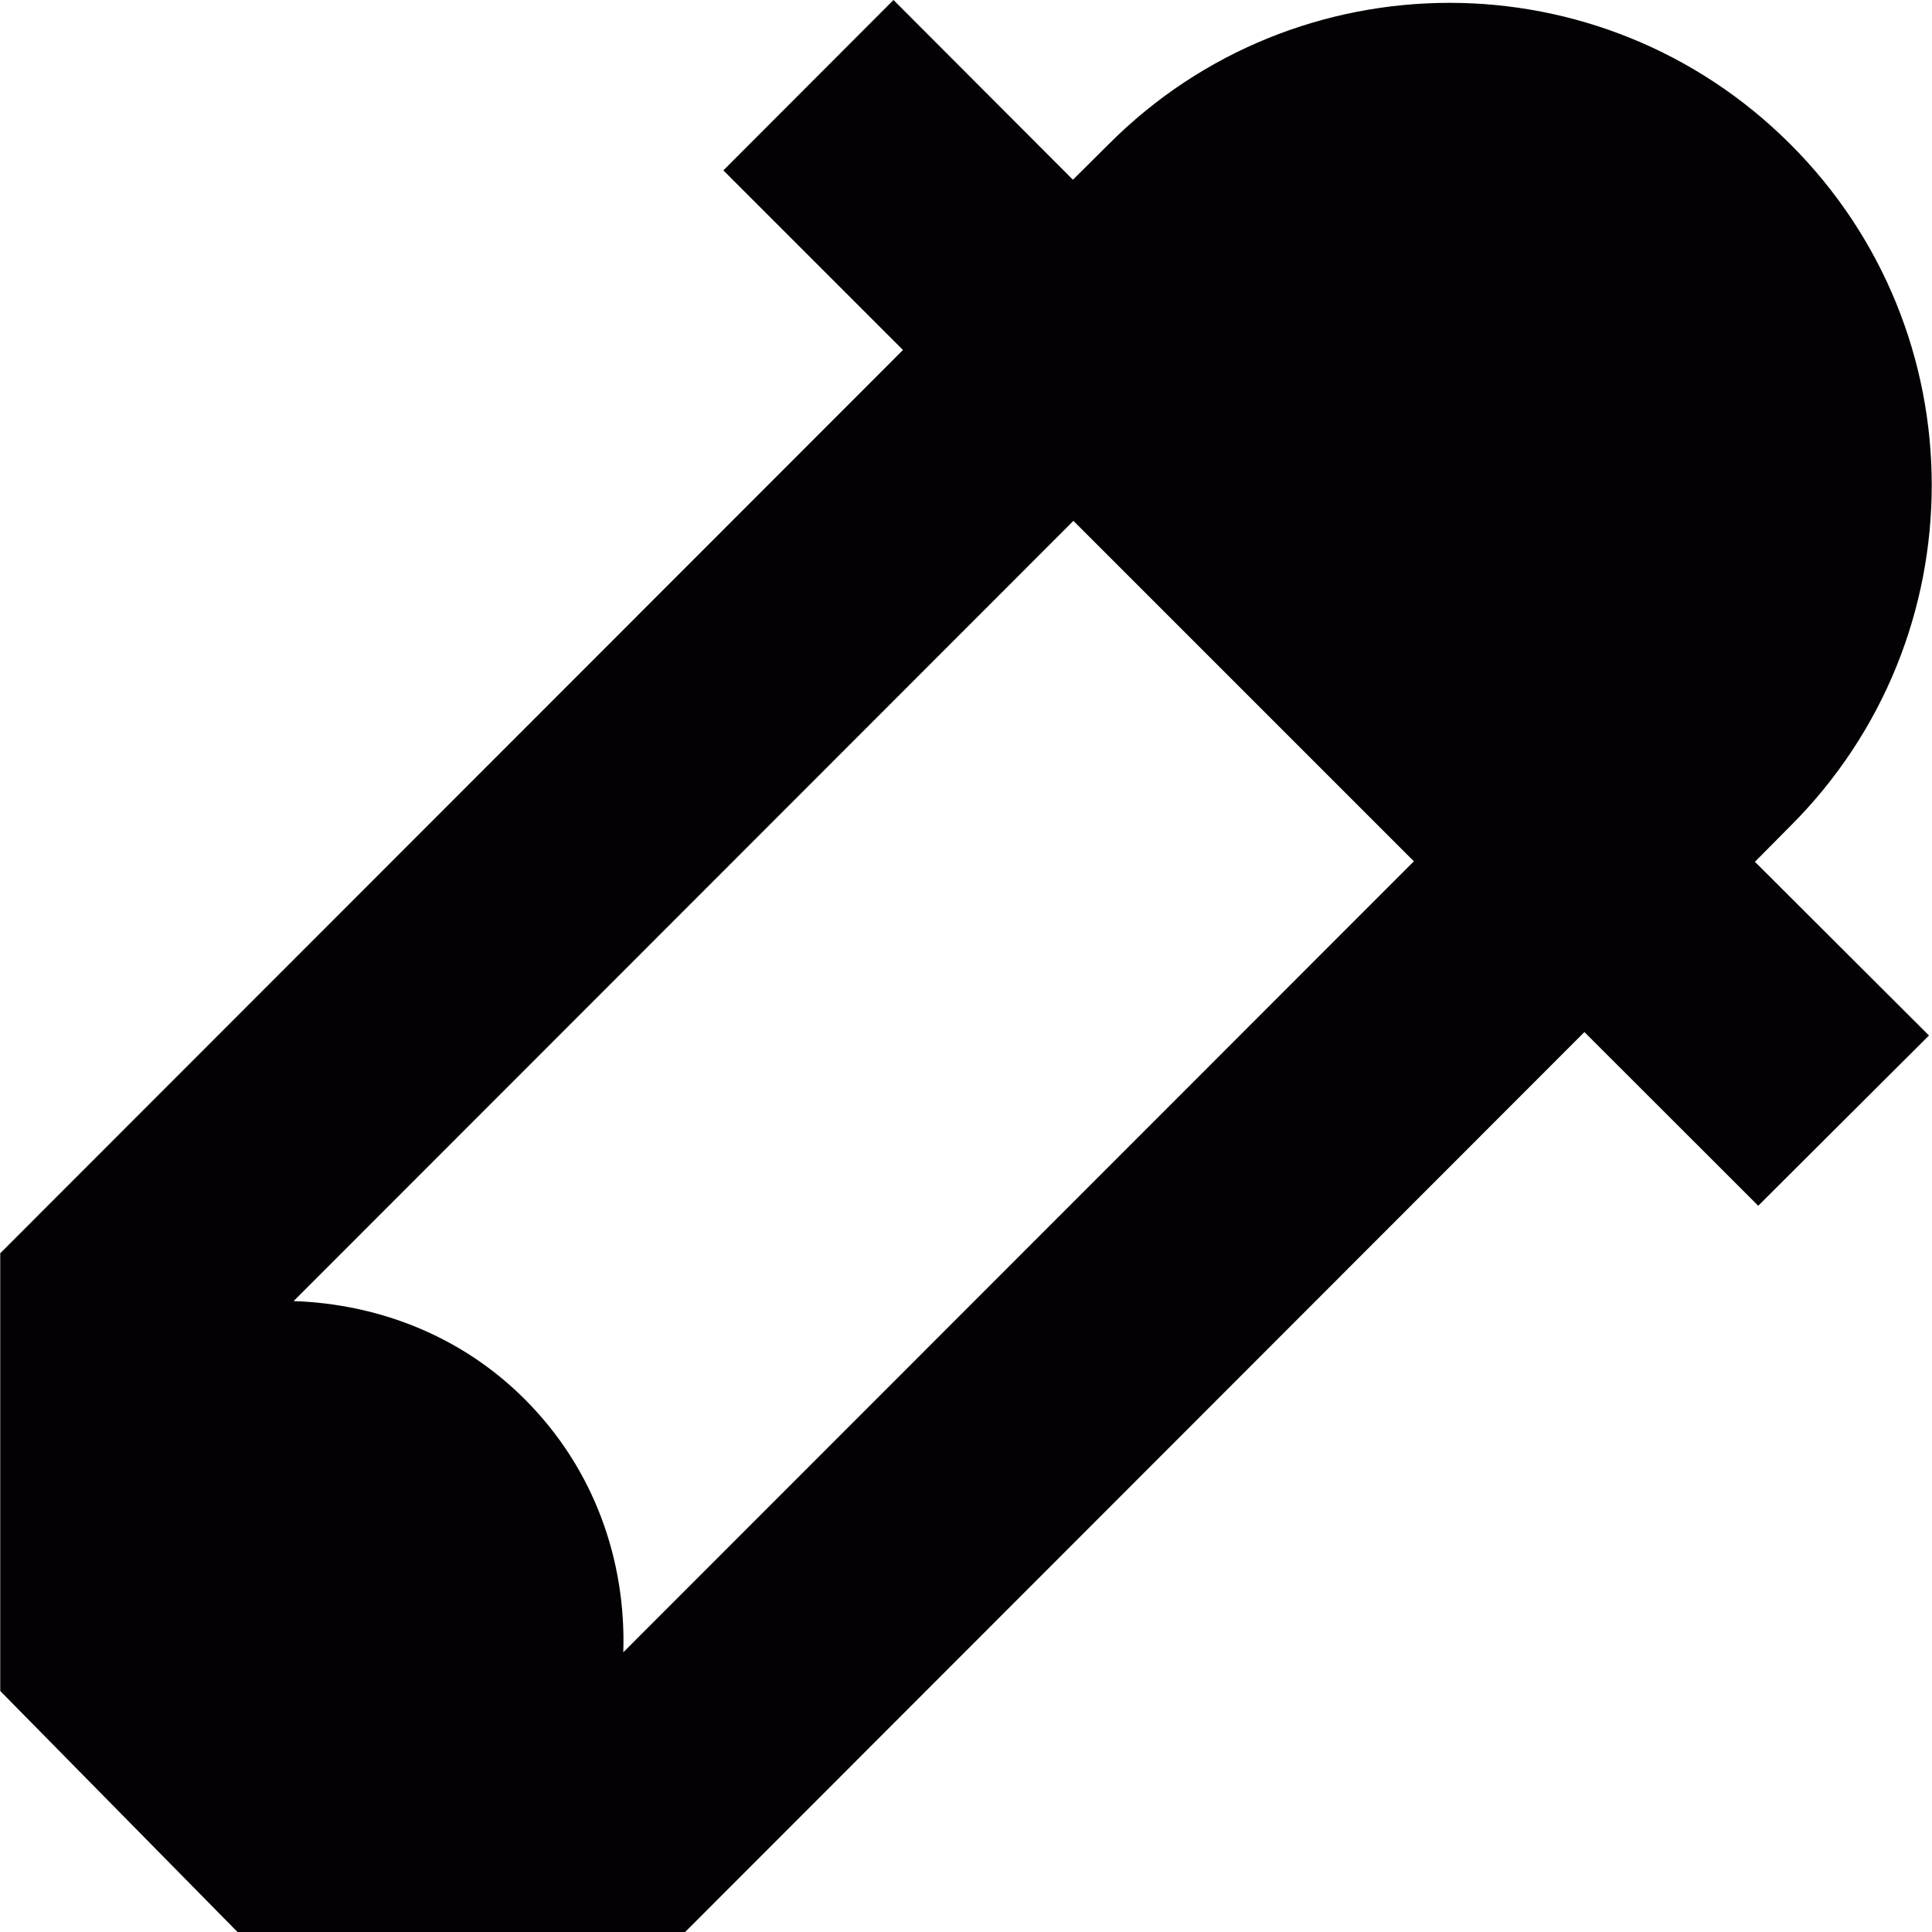
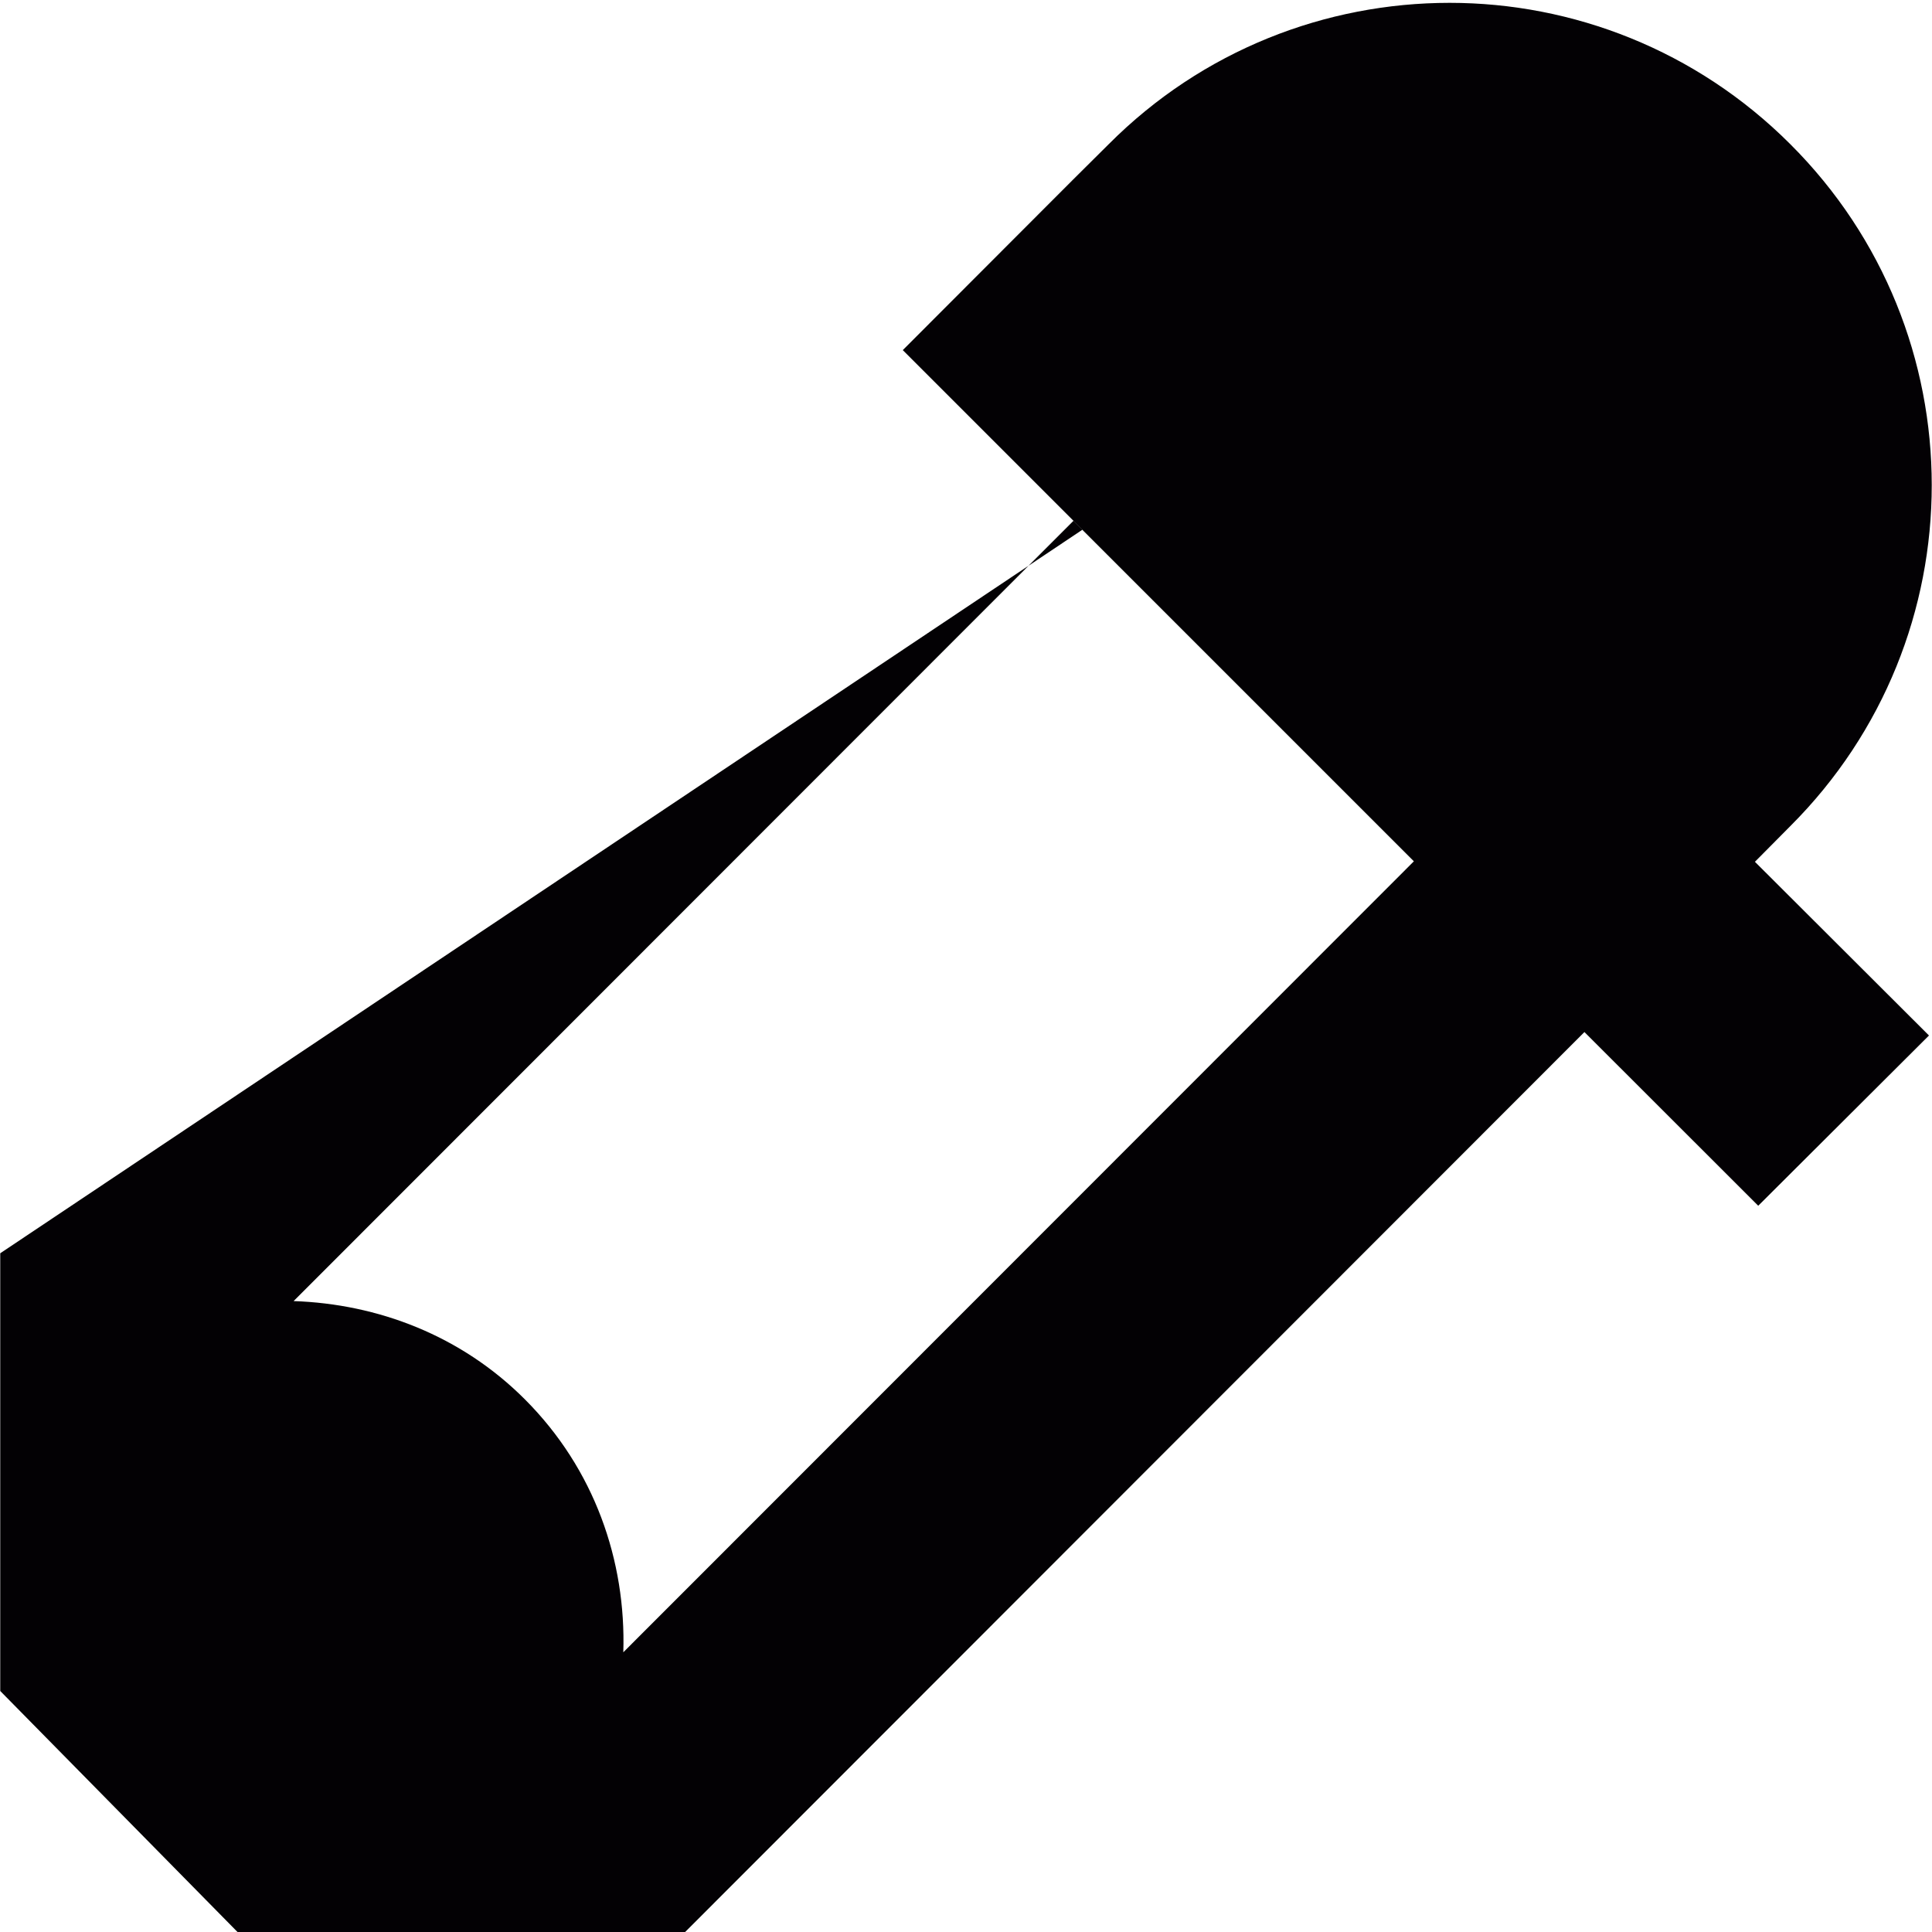
<svg xmlns="http://www.w3.org/2000/svg" height="800px" width="800px" version="1.1" id="Capa_1" viewBox="0 0 32 32" xml:space="preserve">
  <g>
    <g id="eyedropper">
-       <path style="fill:#030104;" d="M29.652,13.684c3.125-3.119,3.125-8.18,0-11.297c-1.559-1.559-3.605-2.34-5.641-2.34    c-2.047,0-4.092,0.781-5.646,2.34l-0.594,0.59L14.799,0l-2.818,2.822l2.975,2.975L0.004,20.758v7.25L3.934,32h7.414l14.895-14.906    l2.879,2.877l2.828-2.82l-2.883-2.877L29.652,13.684z M10.324,27.367c0.047-1.516-0.477-3.035-1.629-4.188    c-1.059-1.062-2.441-1.582-3.832-1.629L17.779,8.627l5.639,5.639L10.324,27.367z" />
+       <path style="fill:#030104;" d="M29.652,13.684c3.125-3.119,3.125-8.18,0-11.297c-1.559-1.559-3.605-2.34-5.641-2.34    c-2.047,0-4.092,0.781-5.646,2.34l-0.594,0.59l-2.818,2.822l2.975,2.975L0.004,20.758v7.25L3.934,32h7.414l14.895-14.906    l2.879,2.877l2.828-2.82l-2.883-2.877L29.652,13.684z M10.324,27.367c0.047-1.516-0.477-3.035-1.629-4.188    c-1.059-1.062-2.441-1.582-3.832-1.629L17.779,8.627l5.639,5.639L10.324,27.367z" />
    </g>
  </g>
</svg>